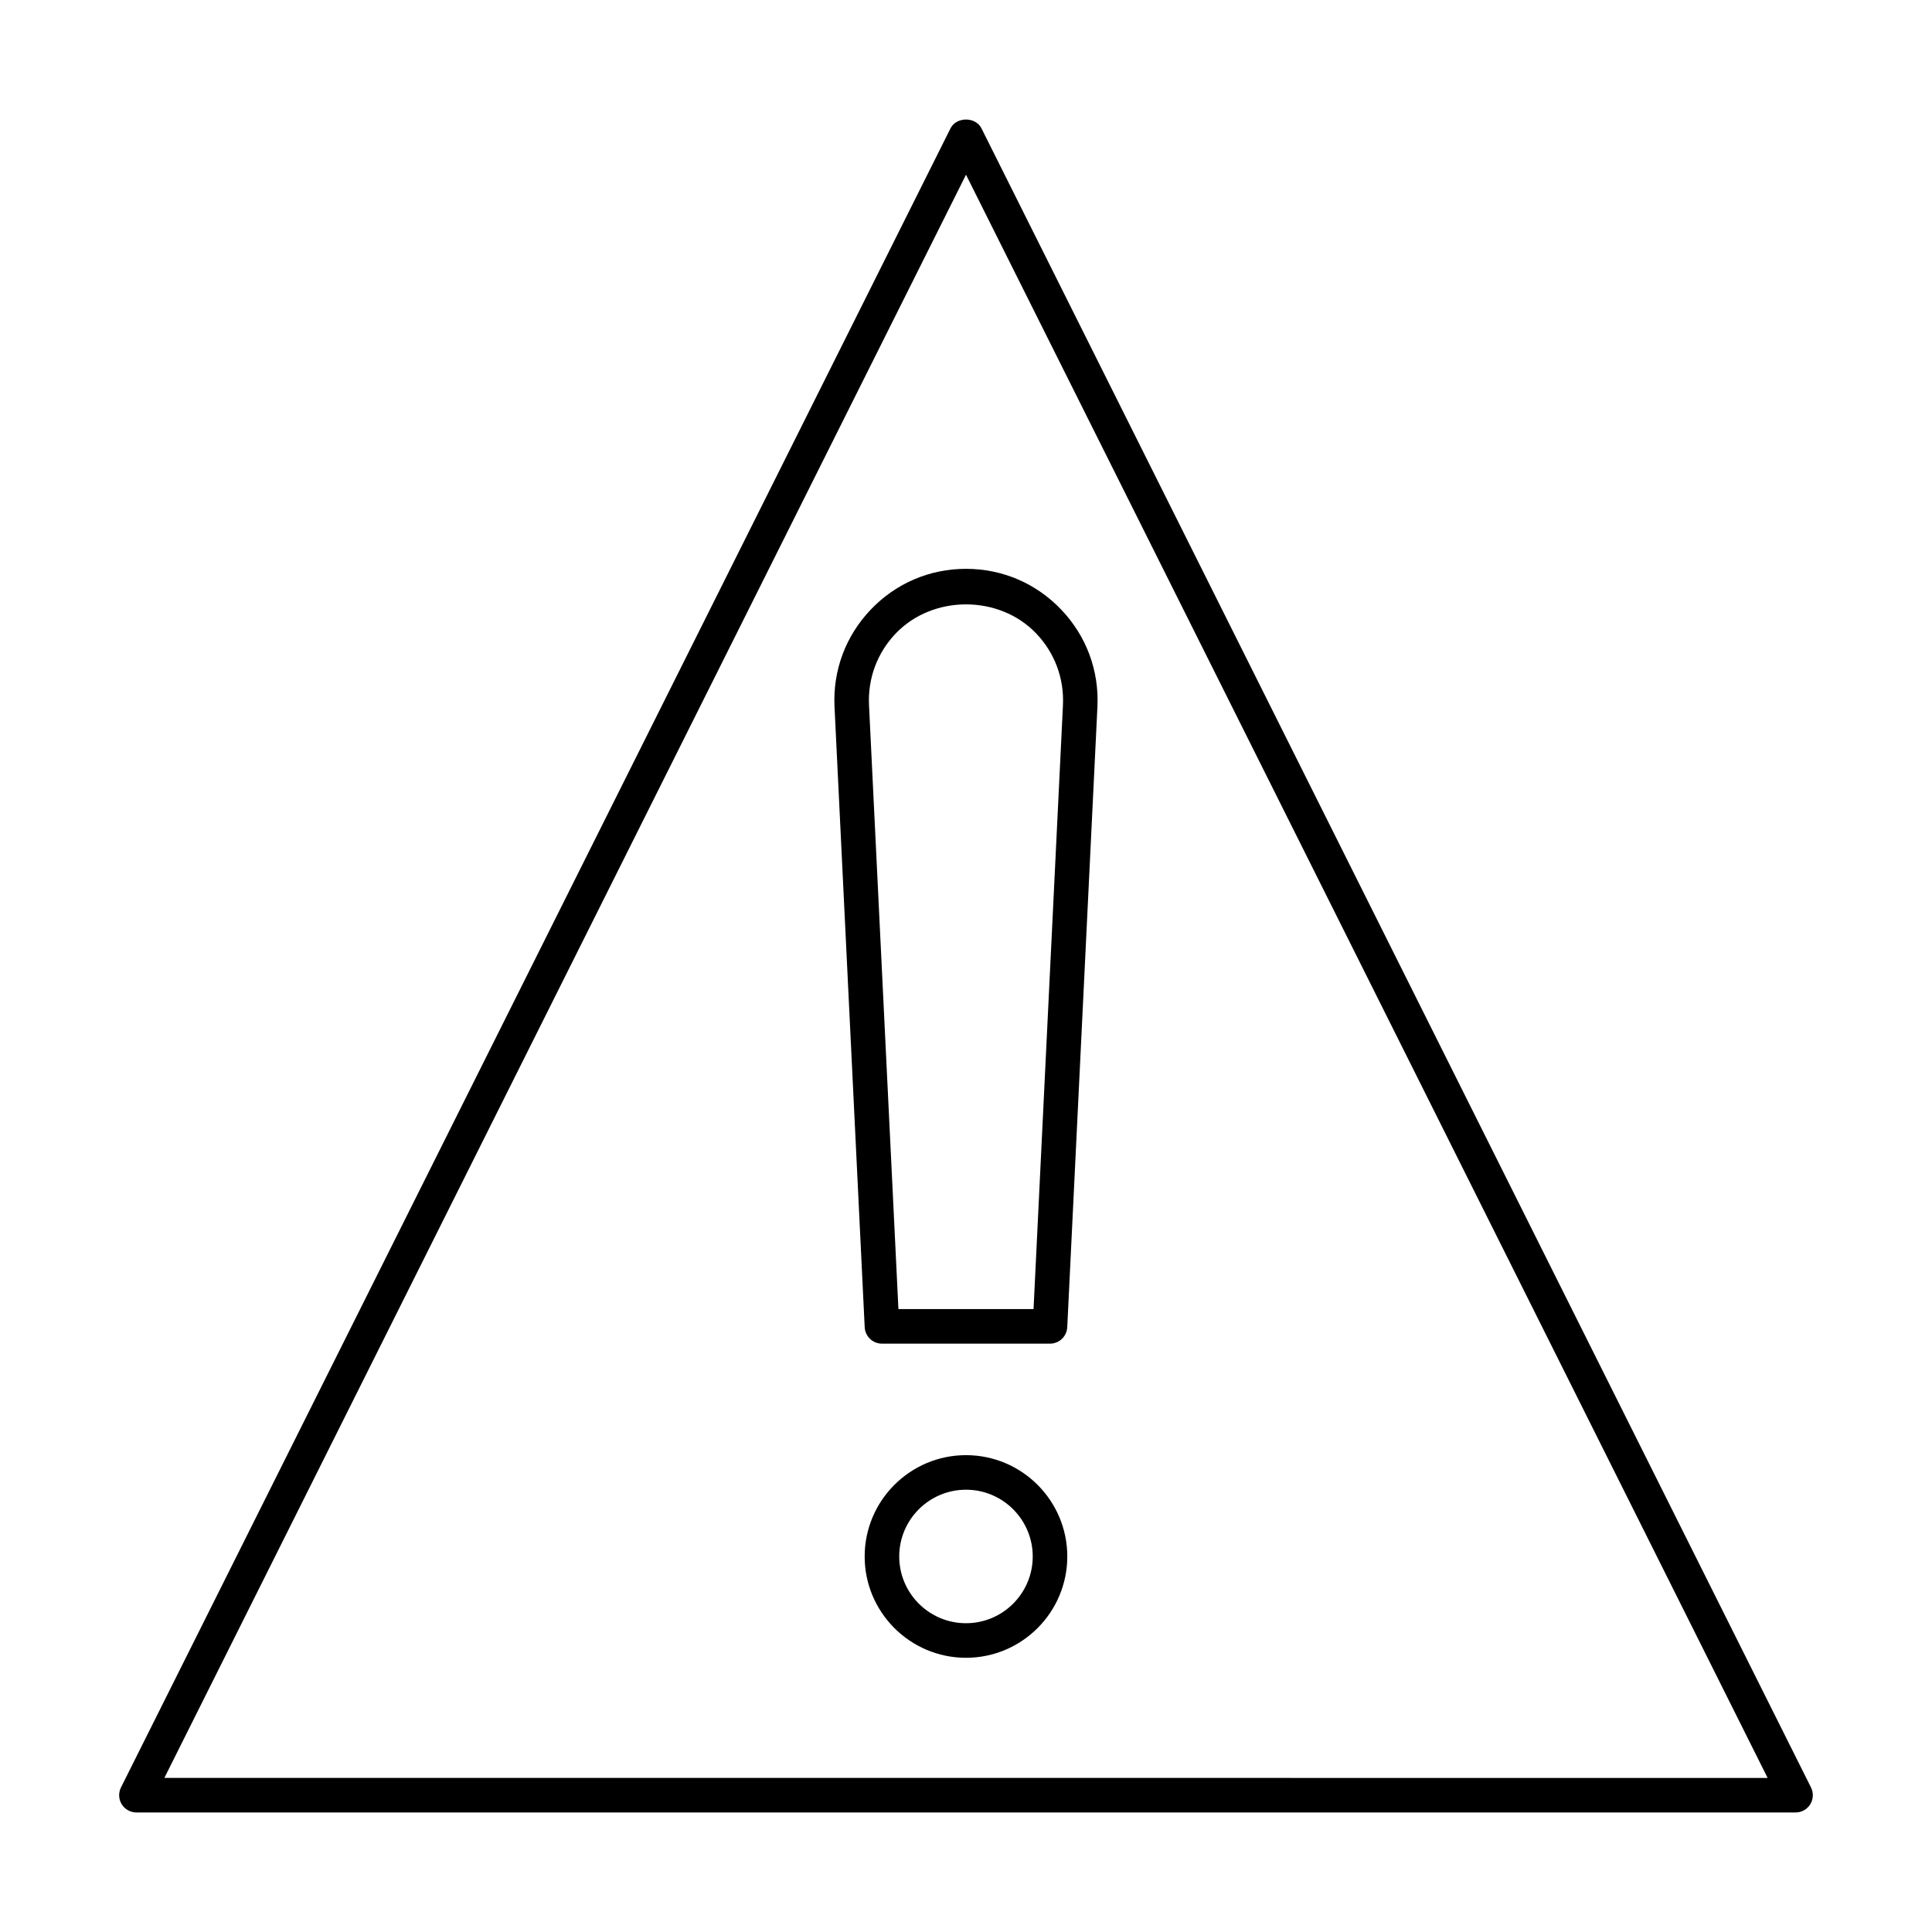
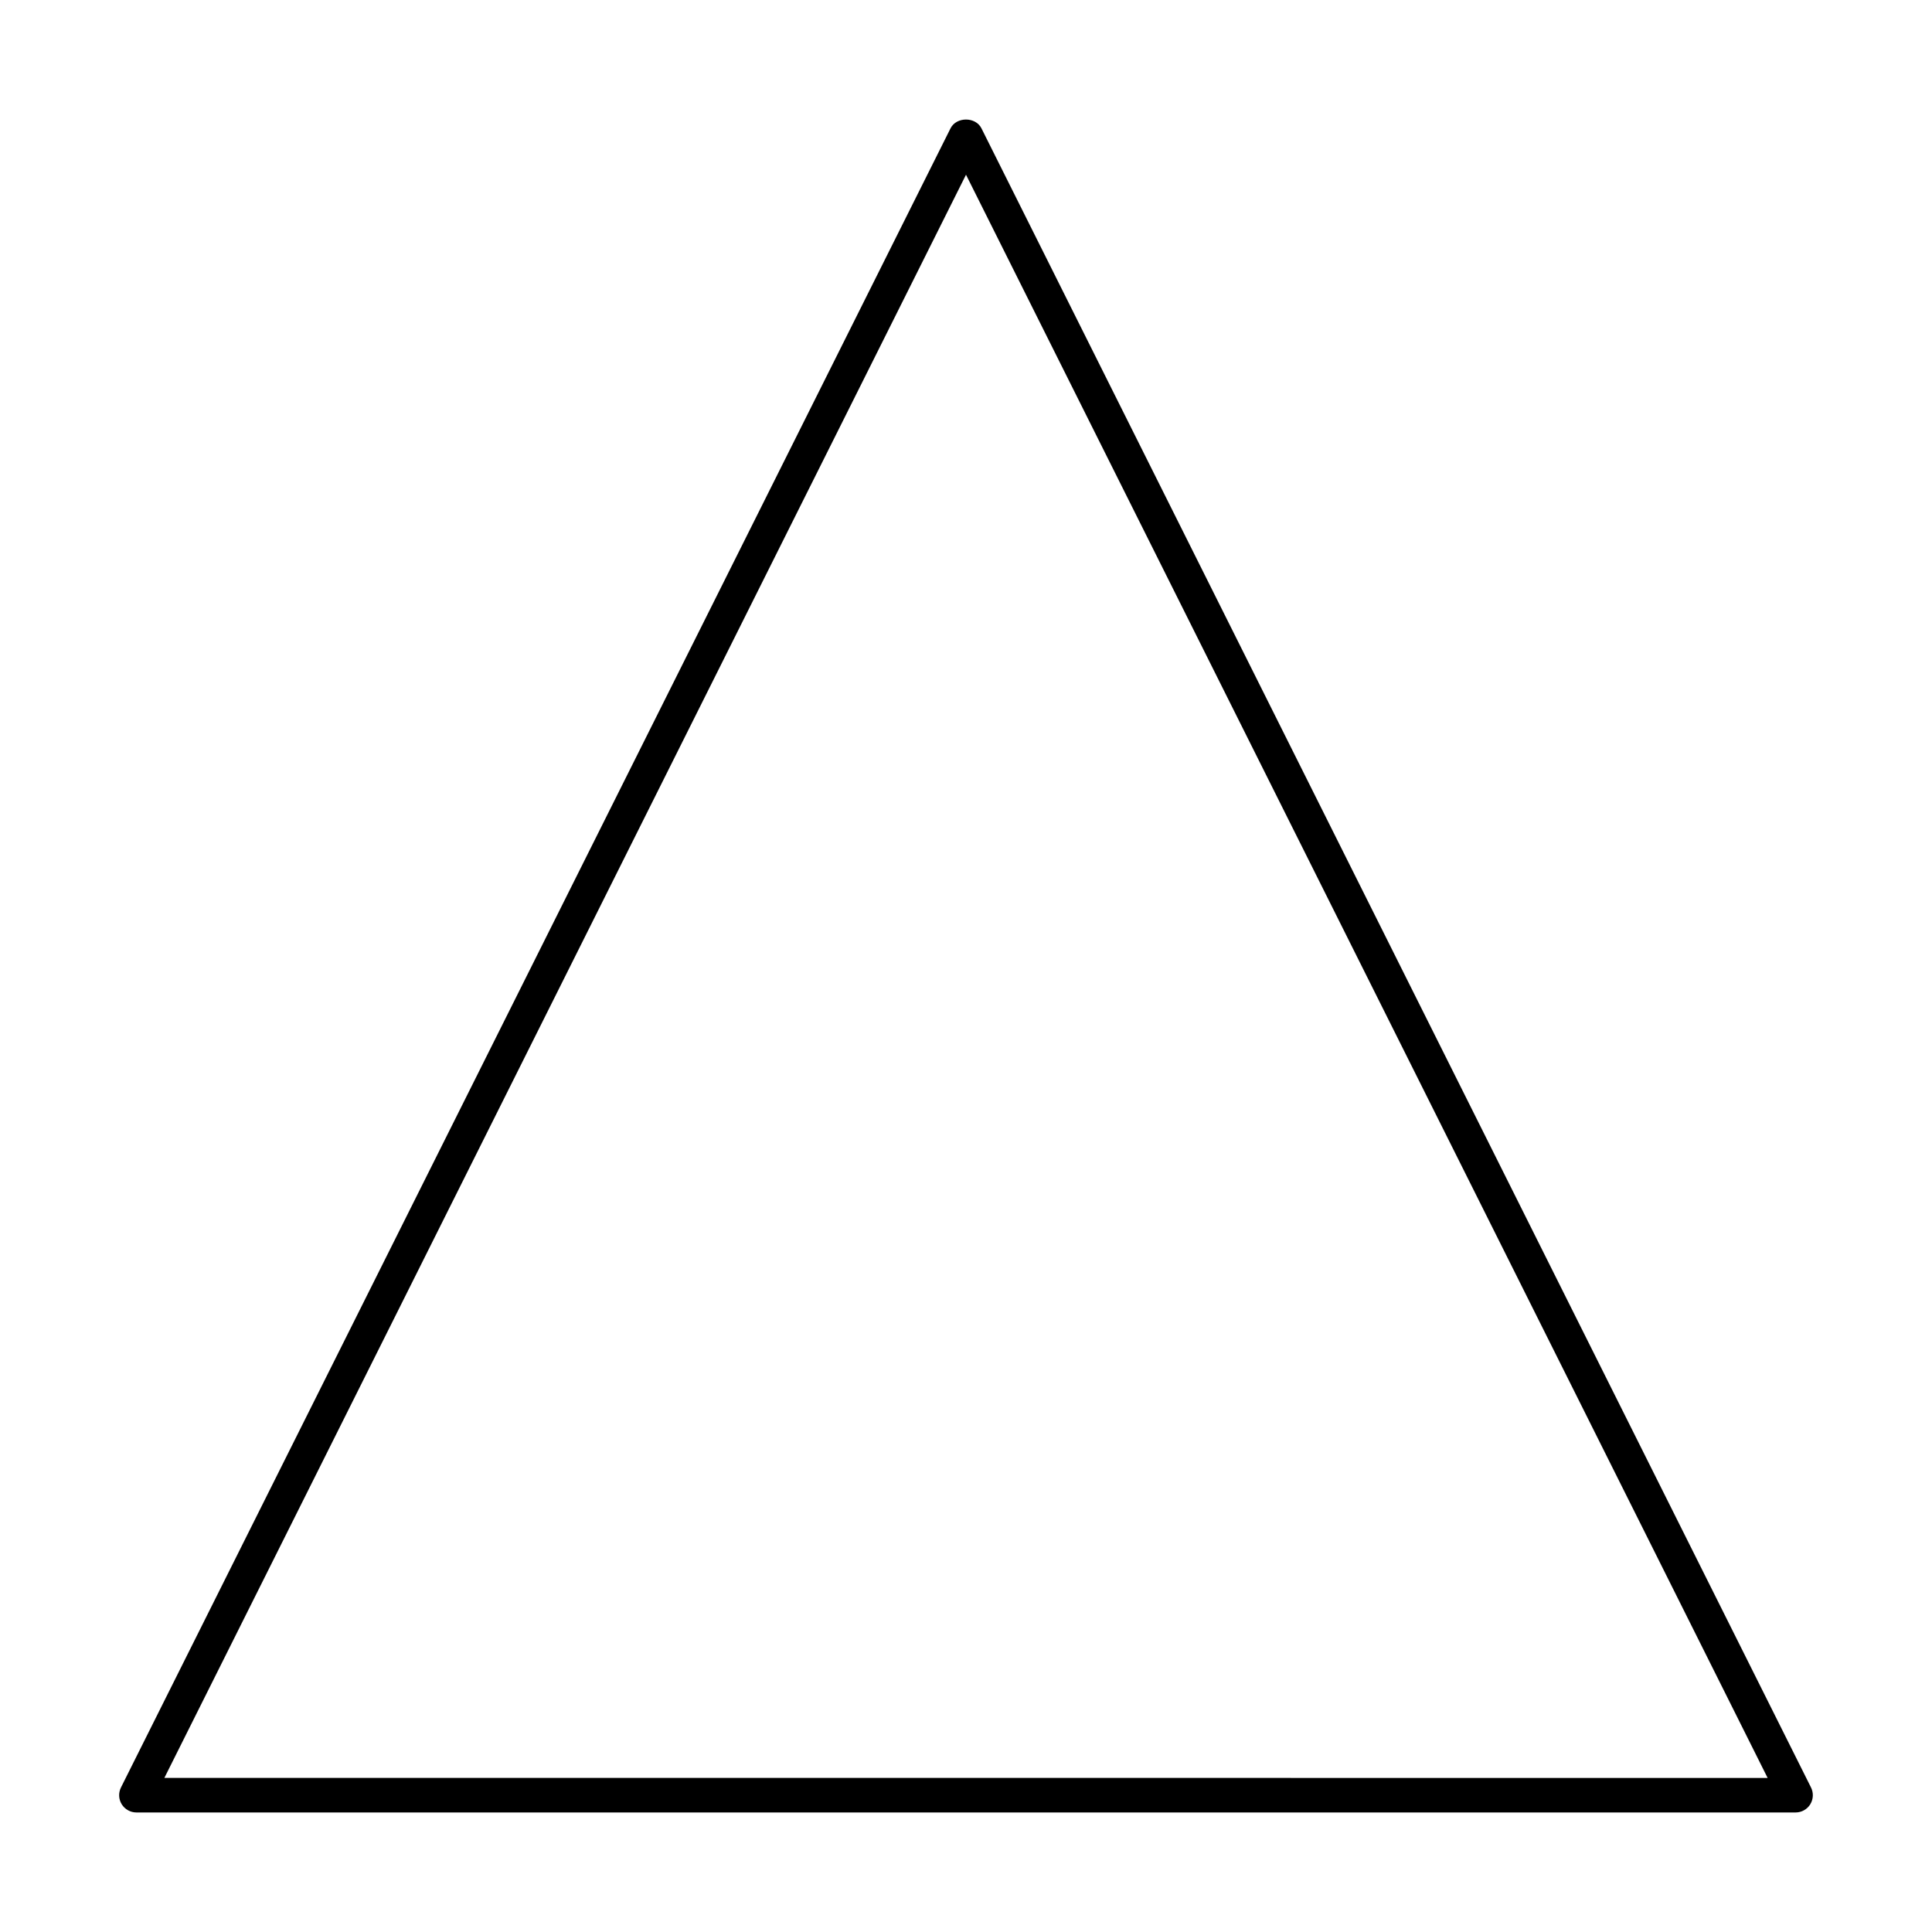
<svg xmlns="http://www.w3.org/2000/svg" fill="#000000" width="800px" height="800px" version="1.1" viewBox="144 144 512 512">
  <g>
    <path d="m623.74 622.15c0.832-1.352 0.902-3.035 0.195-4.453l-219.84-439.69c-1.555-3.106-6.637-3.106-8.195 0l-219.84 439.69c-0.707 1.418-0.637 3.106 0.195 4.453 0.844 1.348 2.32 2.172 3.906 2.172h439.69c1.582 0 3.059-0.824 3.898-2.172zm-436.18-6.988 212.44-424.86 212.44 424.87z" />
-     <path d="m374.74 305.57c-6.648 6.981-10.055 16.125-9.582 25.754l7.996 164.4c0.117 2.438 2.129 4.356 4.57 4.356h44.539c2.441 0 4.453-1.918 4.57-4.356l7.996-164.4c0.473-9.629-2.934-18.777-9.582-25.754-6.641-6.981-15.613-10.824-25.246-10.824-9.645 0-18.617 3.848-25.262 10.824zm50.953 25.309-7.793 160.04h-35.809l-7.793-160.04c-0.34-7.098 2.164-13.844 7.066-18.988 9.812-10.289 27.453-10.301 37.25-0.004 4.91 5.148 7.418 11.895 7.078 18.992z" />
-     <path d="m400 529.63c-14.805 0-26.855 12.047-26.855 26.852 0 14.805 12.051 26.848 26.855 26.848s26.844-12.047 26.844-26.852c0-14.805-12.039-26.848-26.844-26.848zm0 44.539c-9.758 0-17.695-7.934-17.695-17.691 0-9.754 7.934-17.688 17.695-17.688 9.75 0 17.684 7.934 17.684 17.691 0 9.754-7.934 17.688-17.684 17.688z" />
  </g>
</svg>